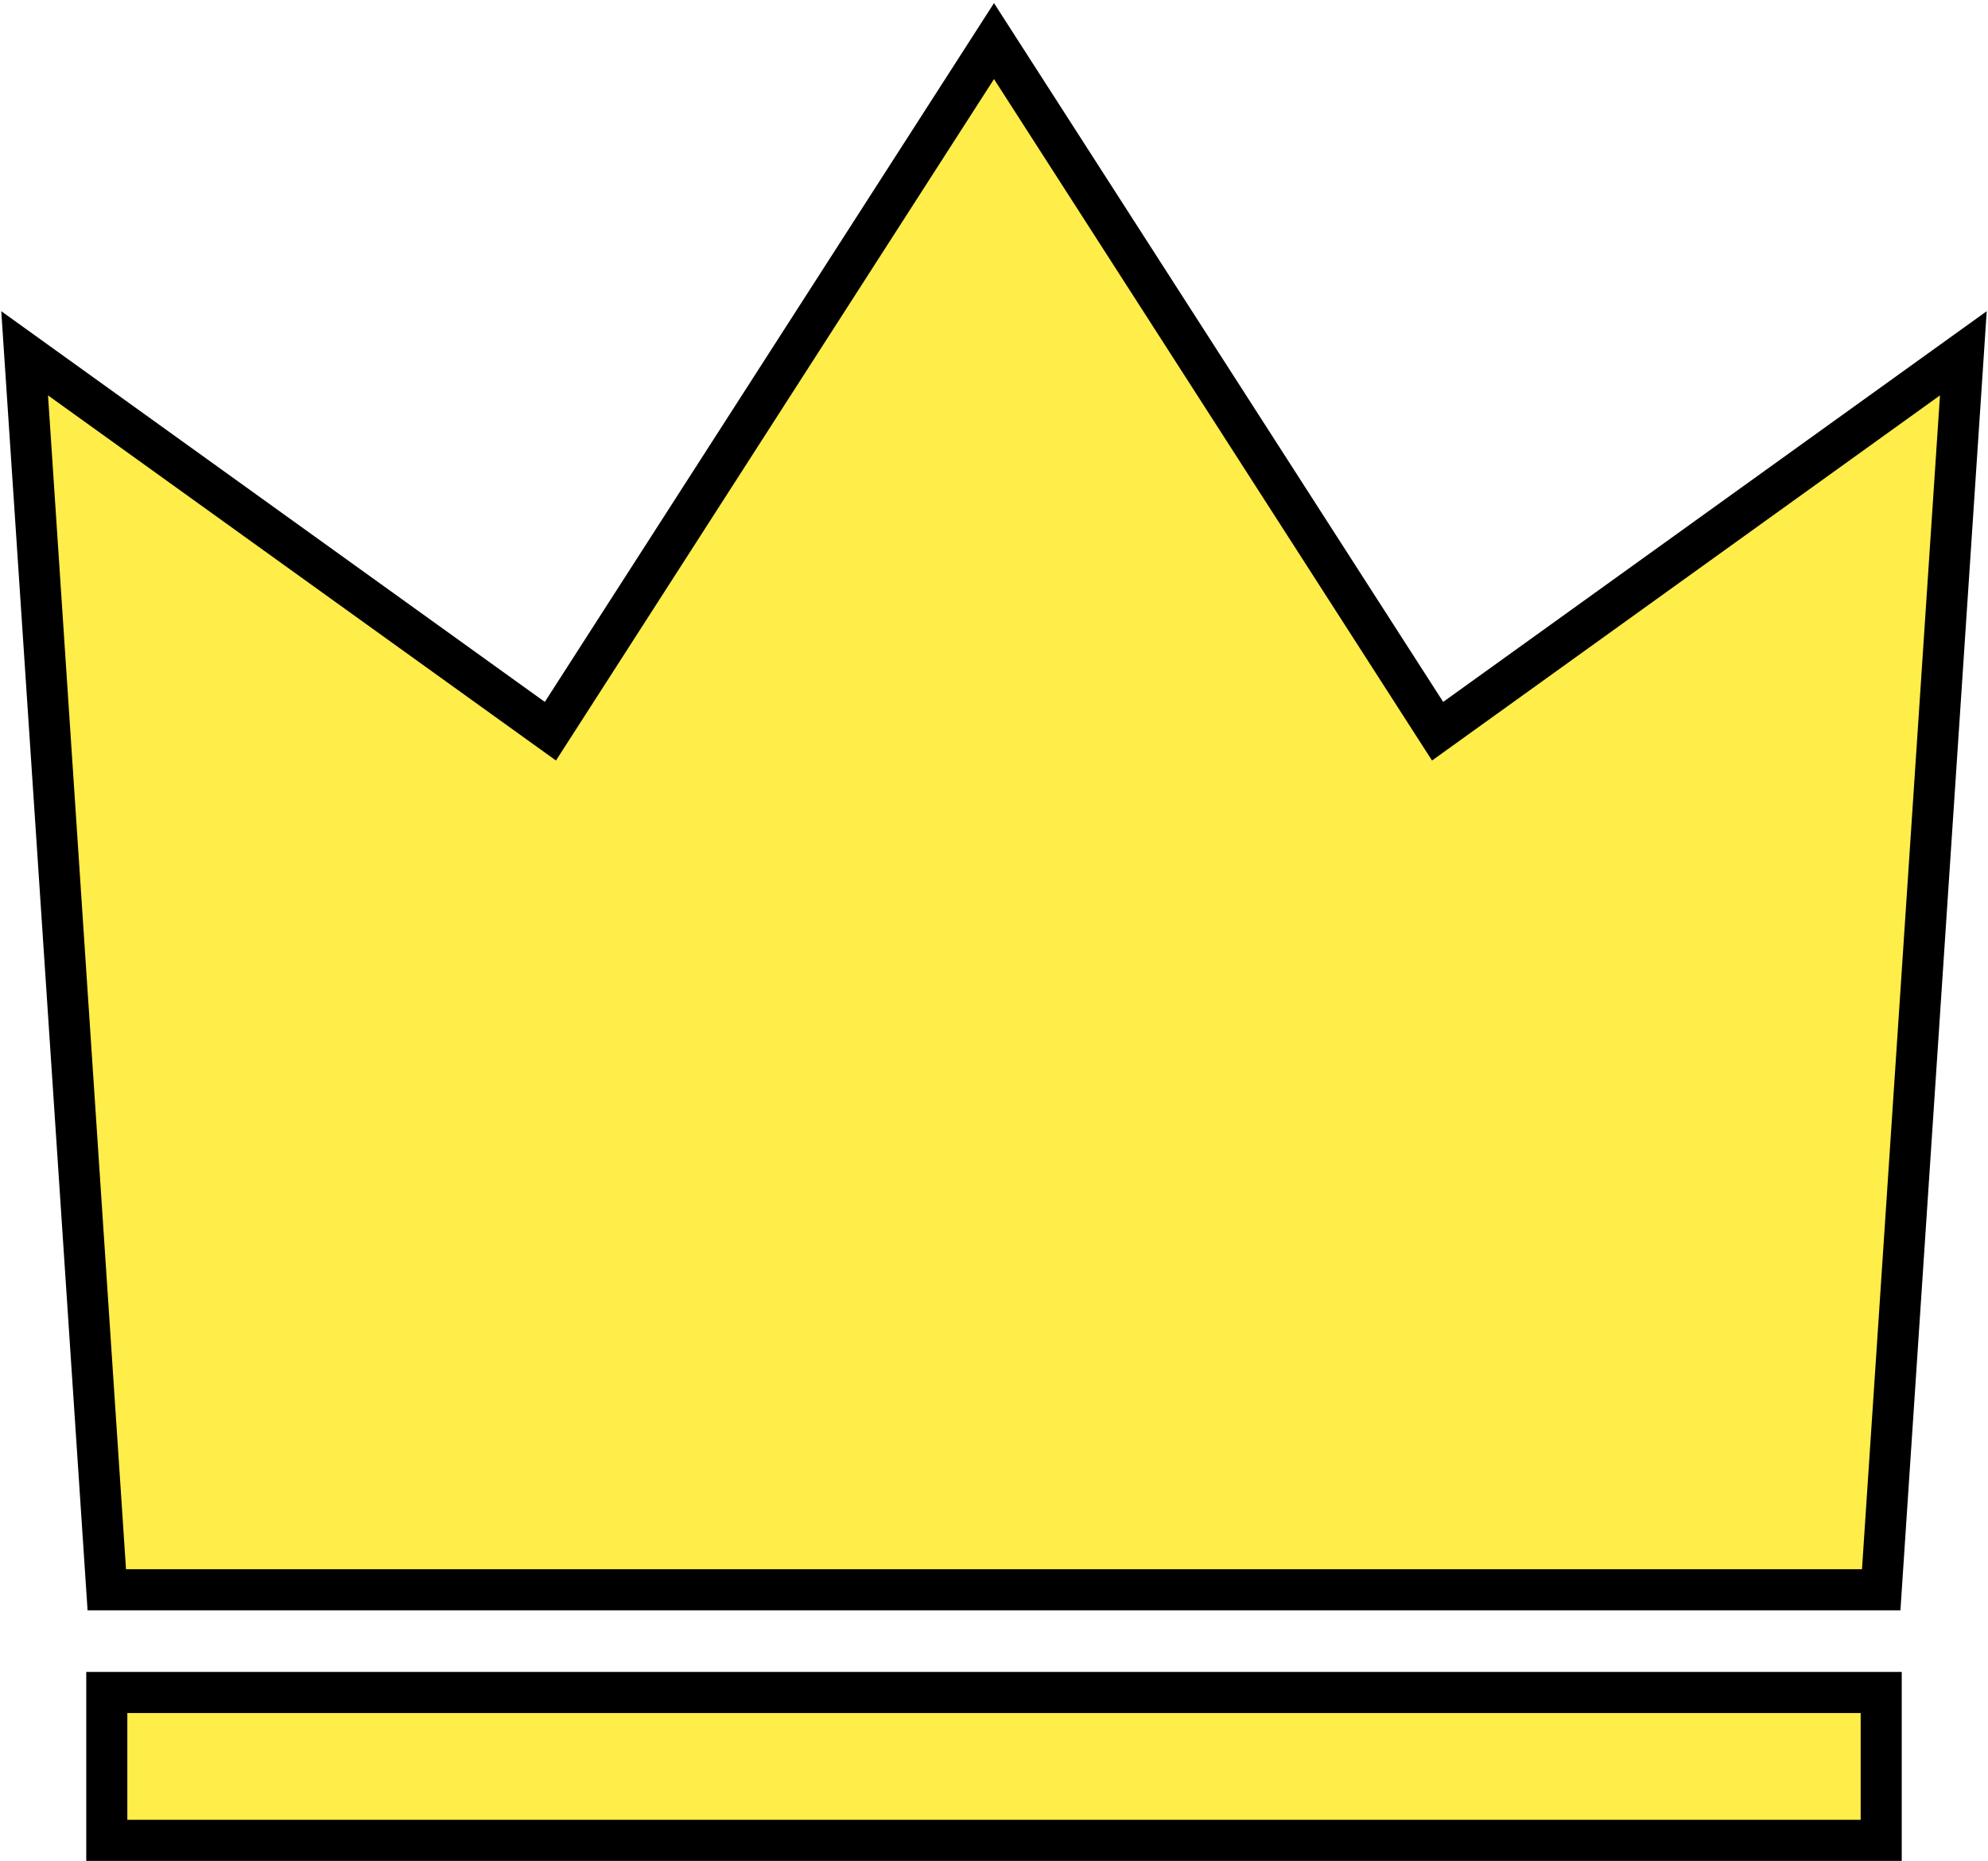
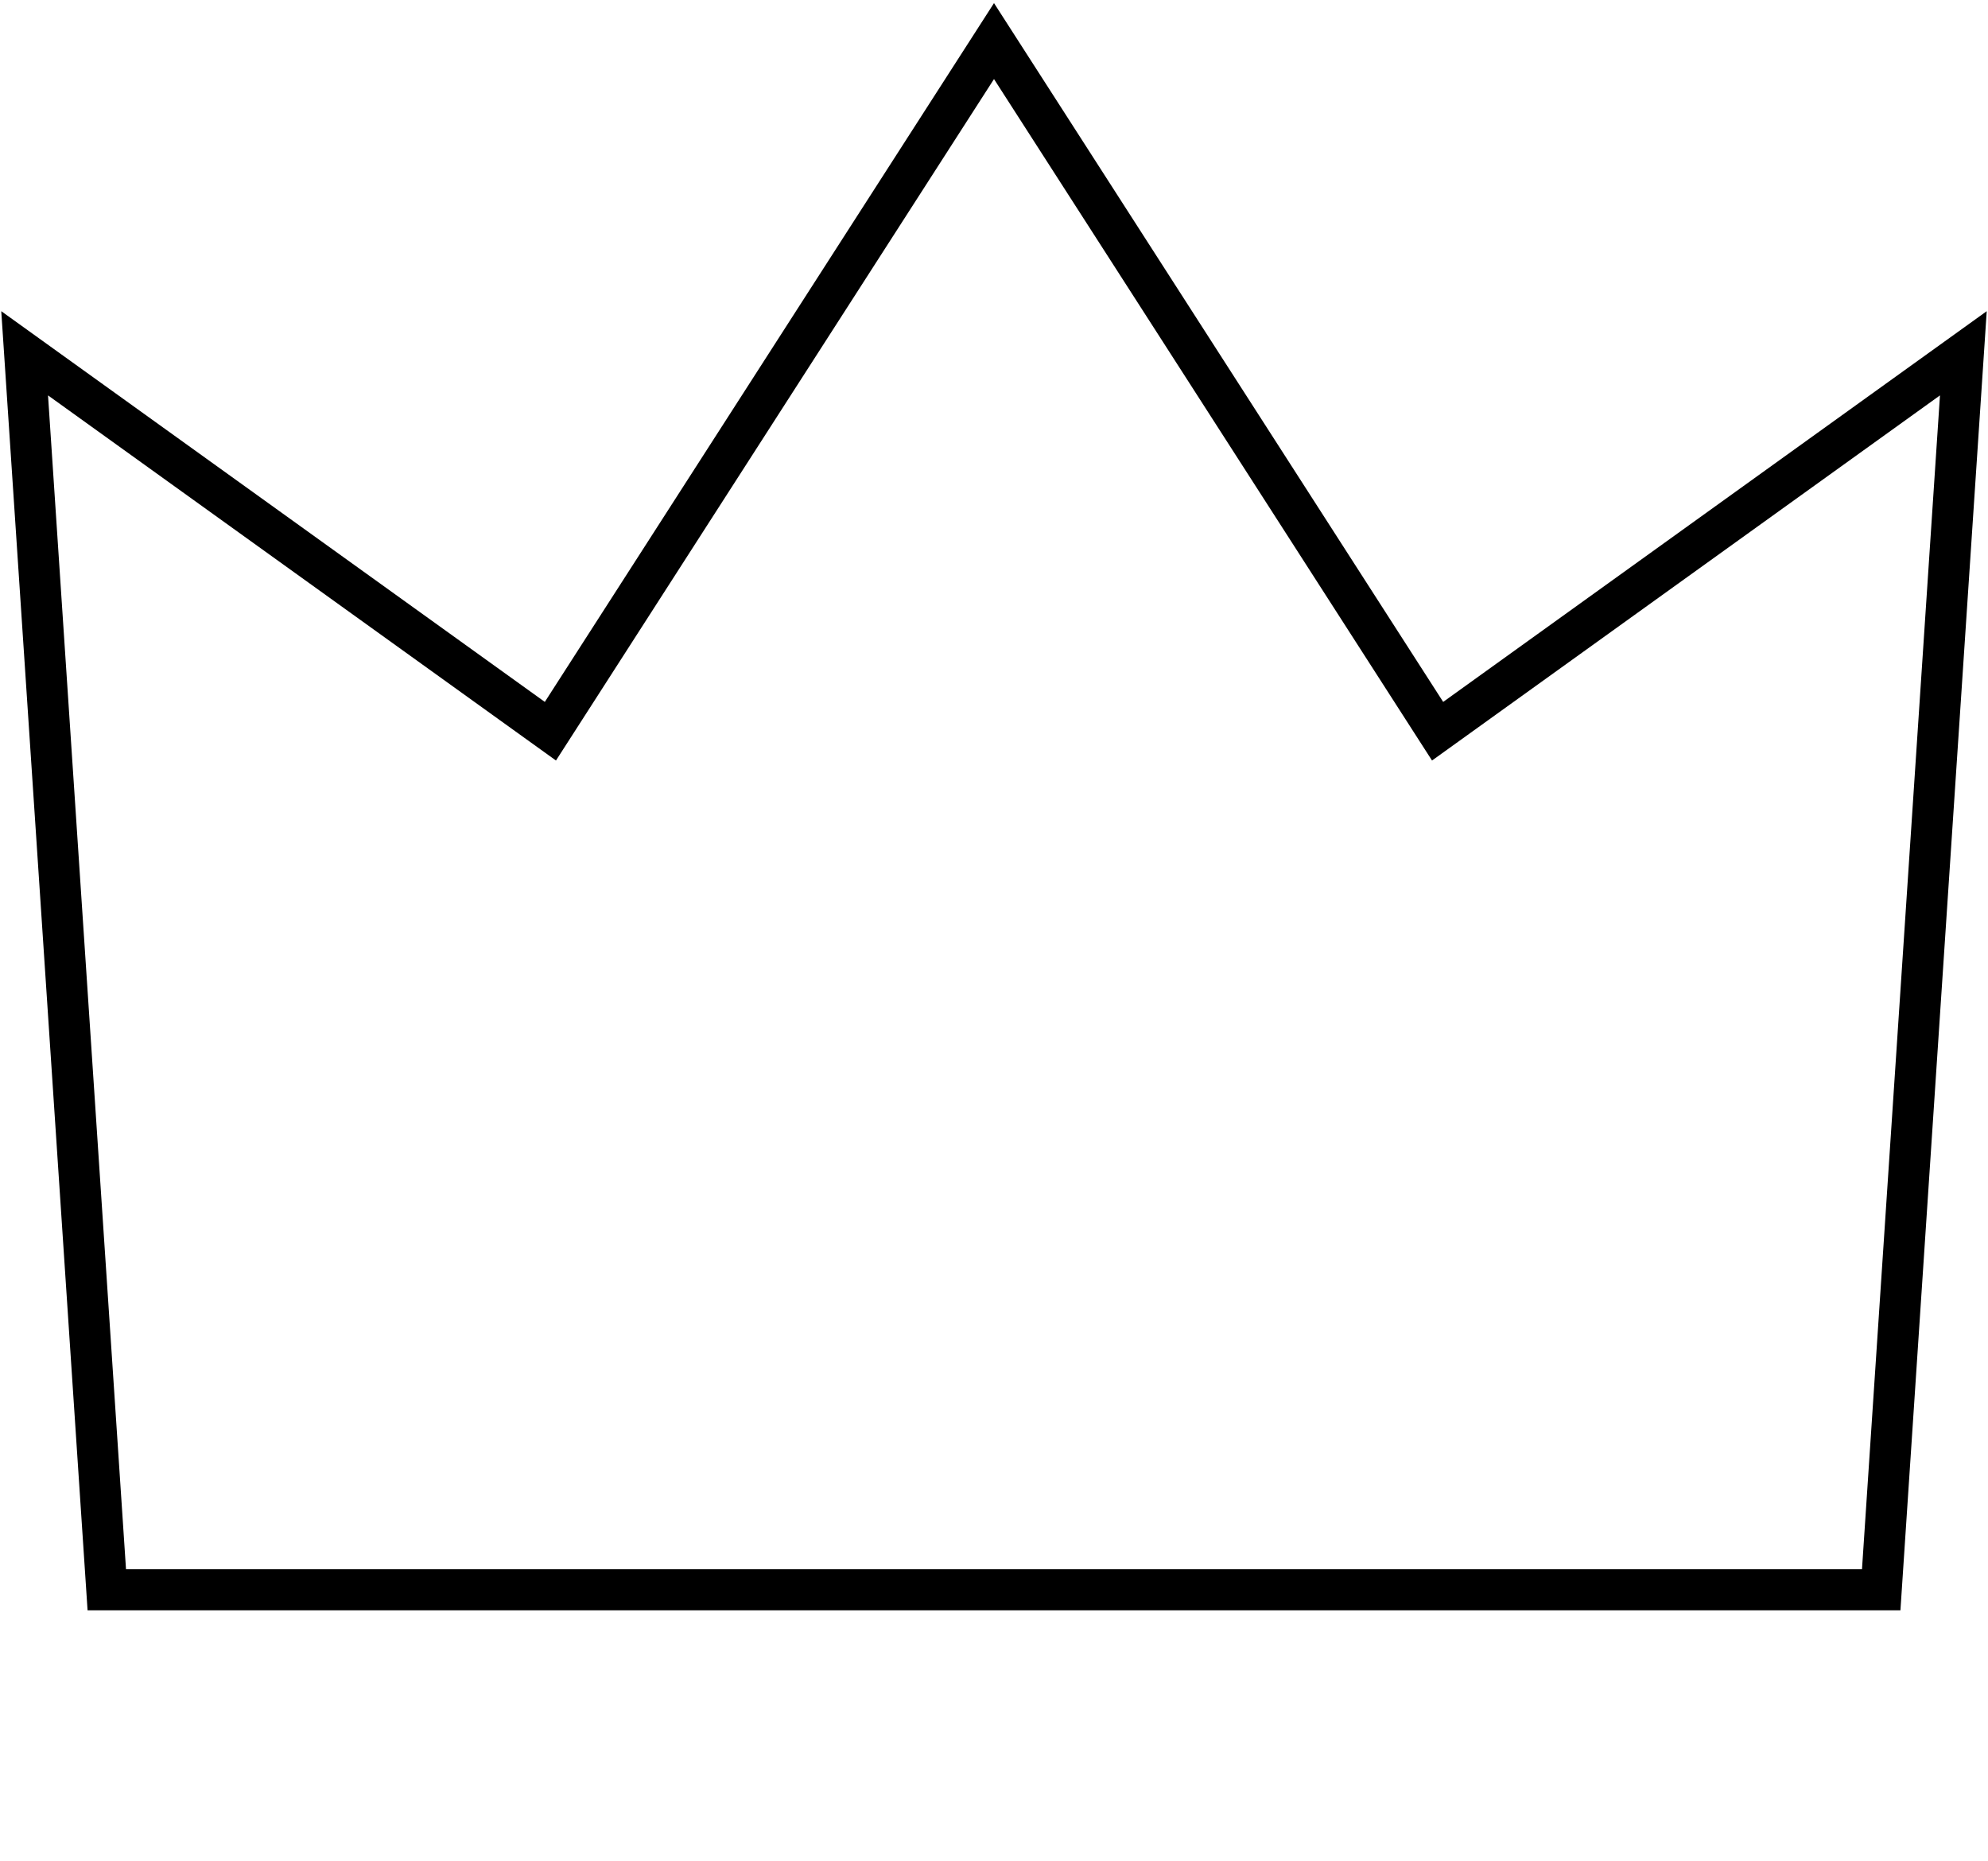
<svg xmlns="http://www.w3.org/2000/svg" width="484" height="453" viewBox="0 0 484 453" fill="none">
-   <path d="M478 86L458 387H350H242H134H26L6 86L134 178L242 10L350 178L478 86Z" fill="#FFED49" />
-   <path d="M26 448V412H458V448H26Z" fill="#FFED49" />
  <path d="M478 86L458 387H350H242H134H26L6 86L134 178L242 10L350 178L478 86Z" stroke="black" stroke-width="10" />
-   <path d="M26 448V412H458V448H26Z" stroke="black" stroke-width="10" />
</svg>